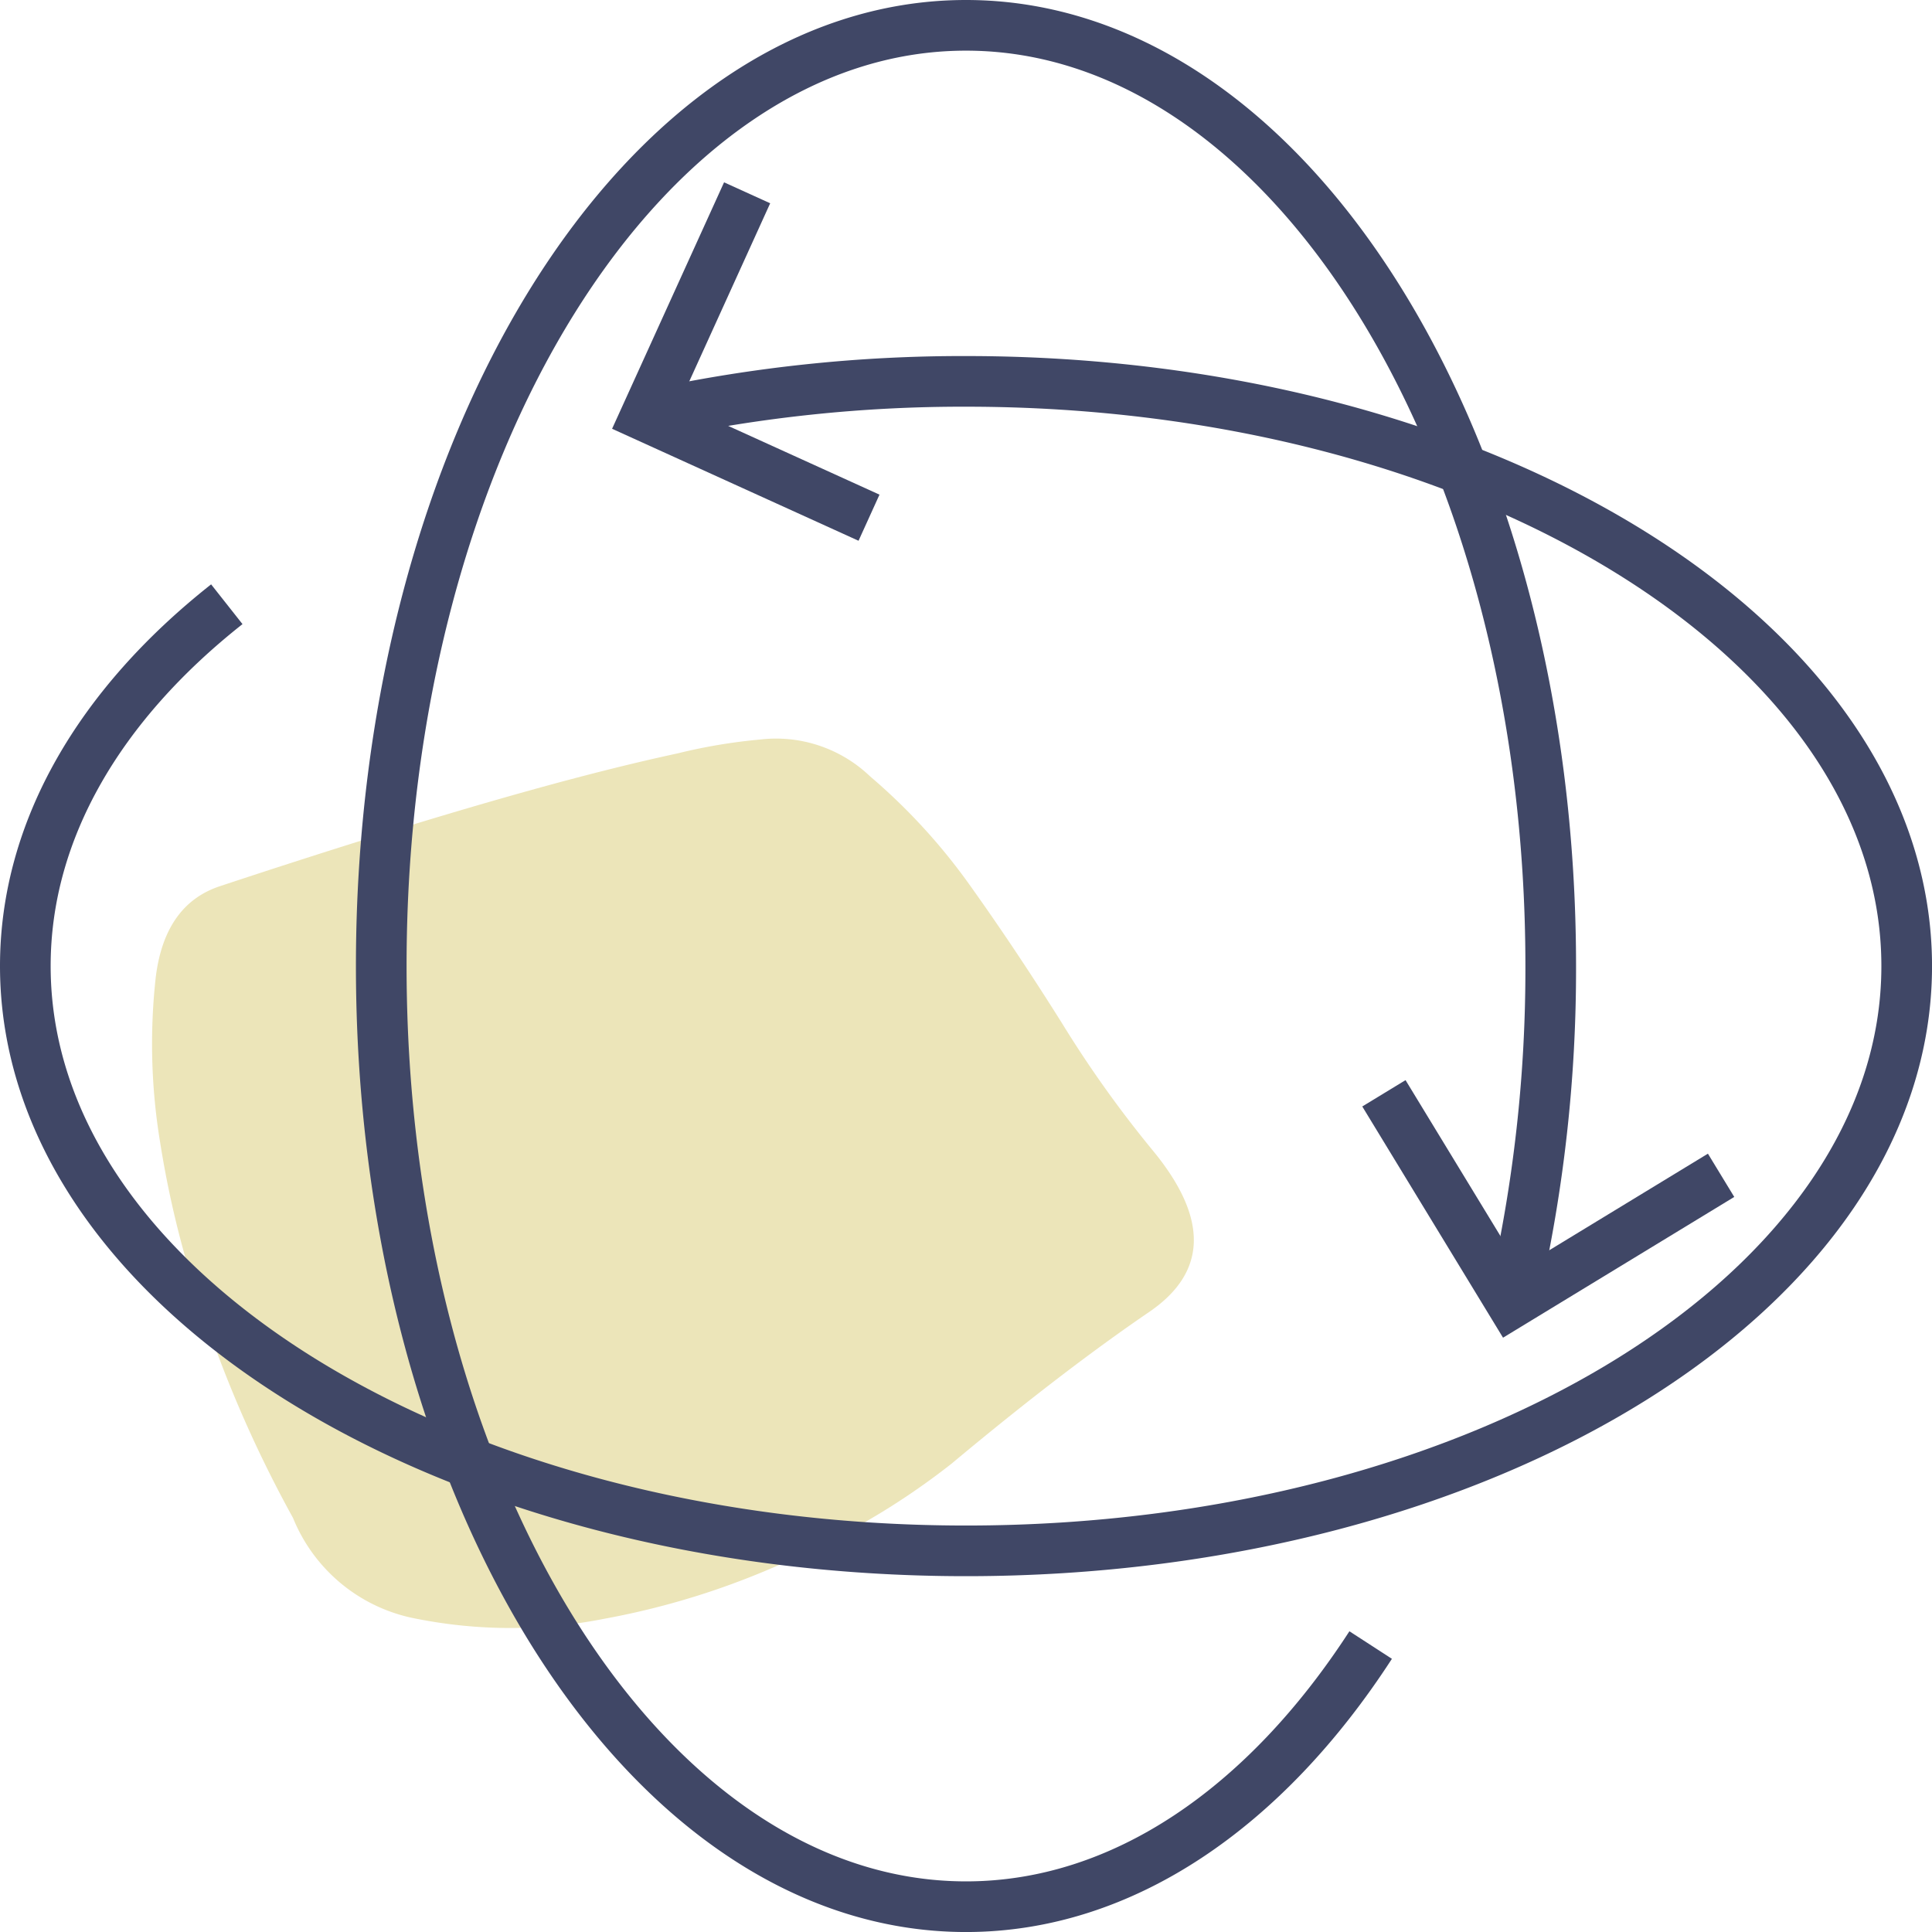
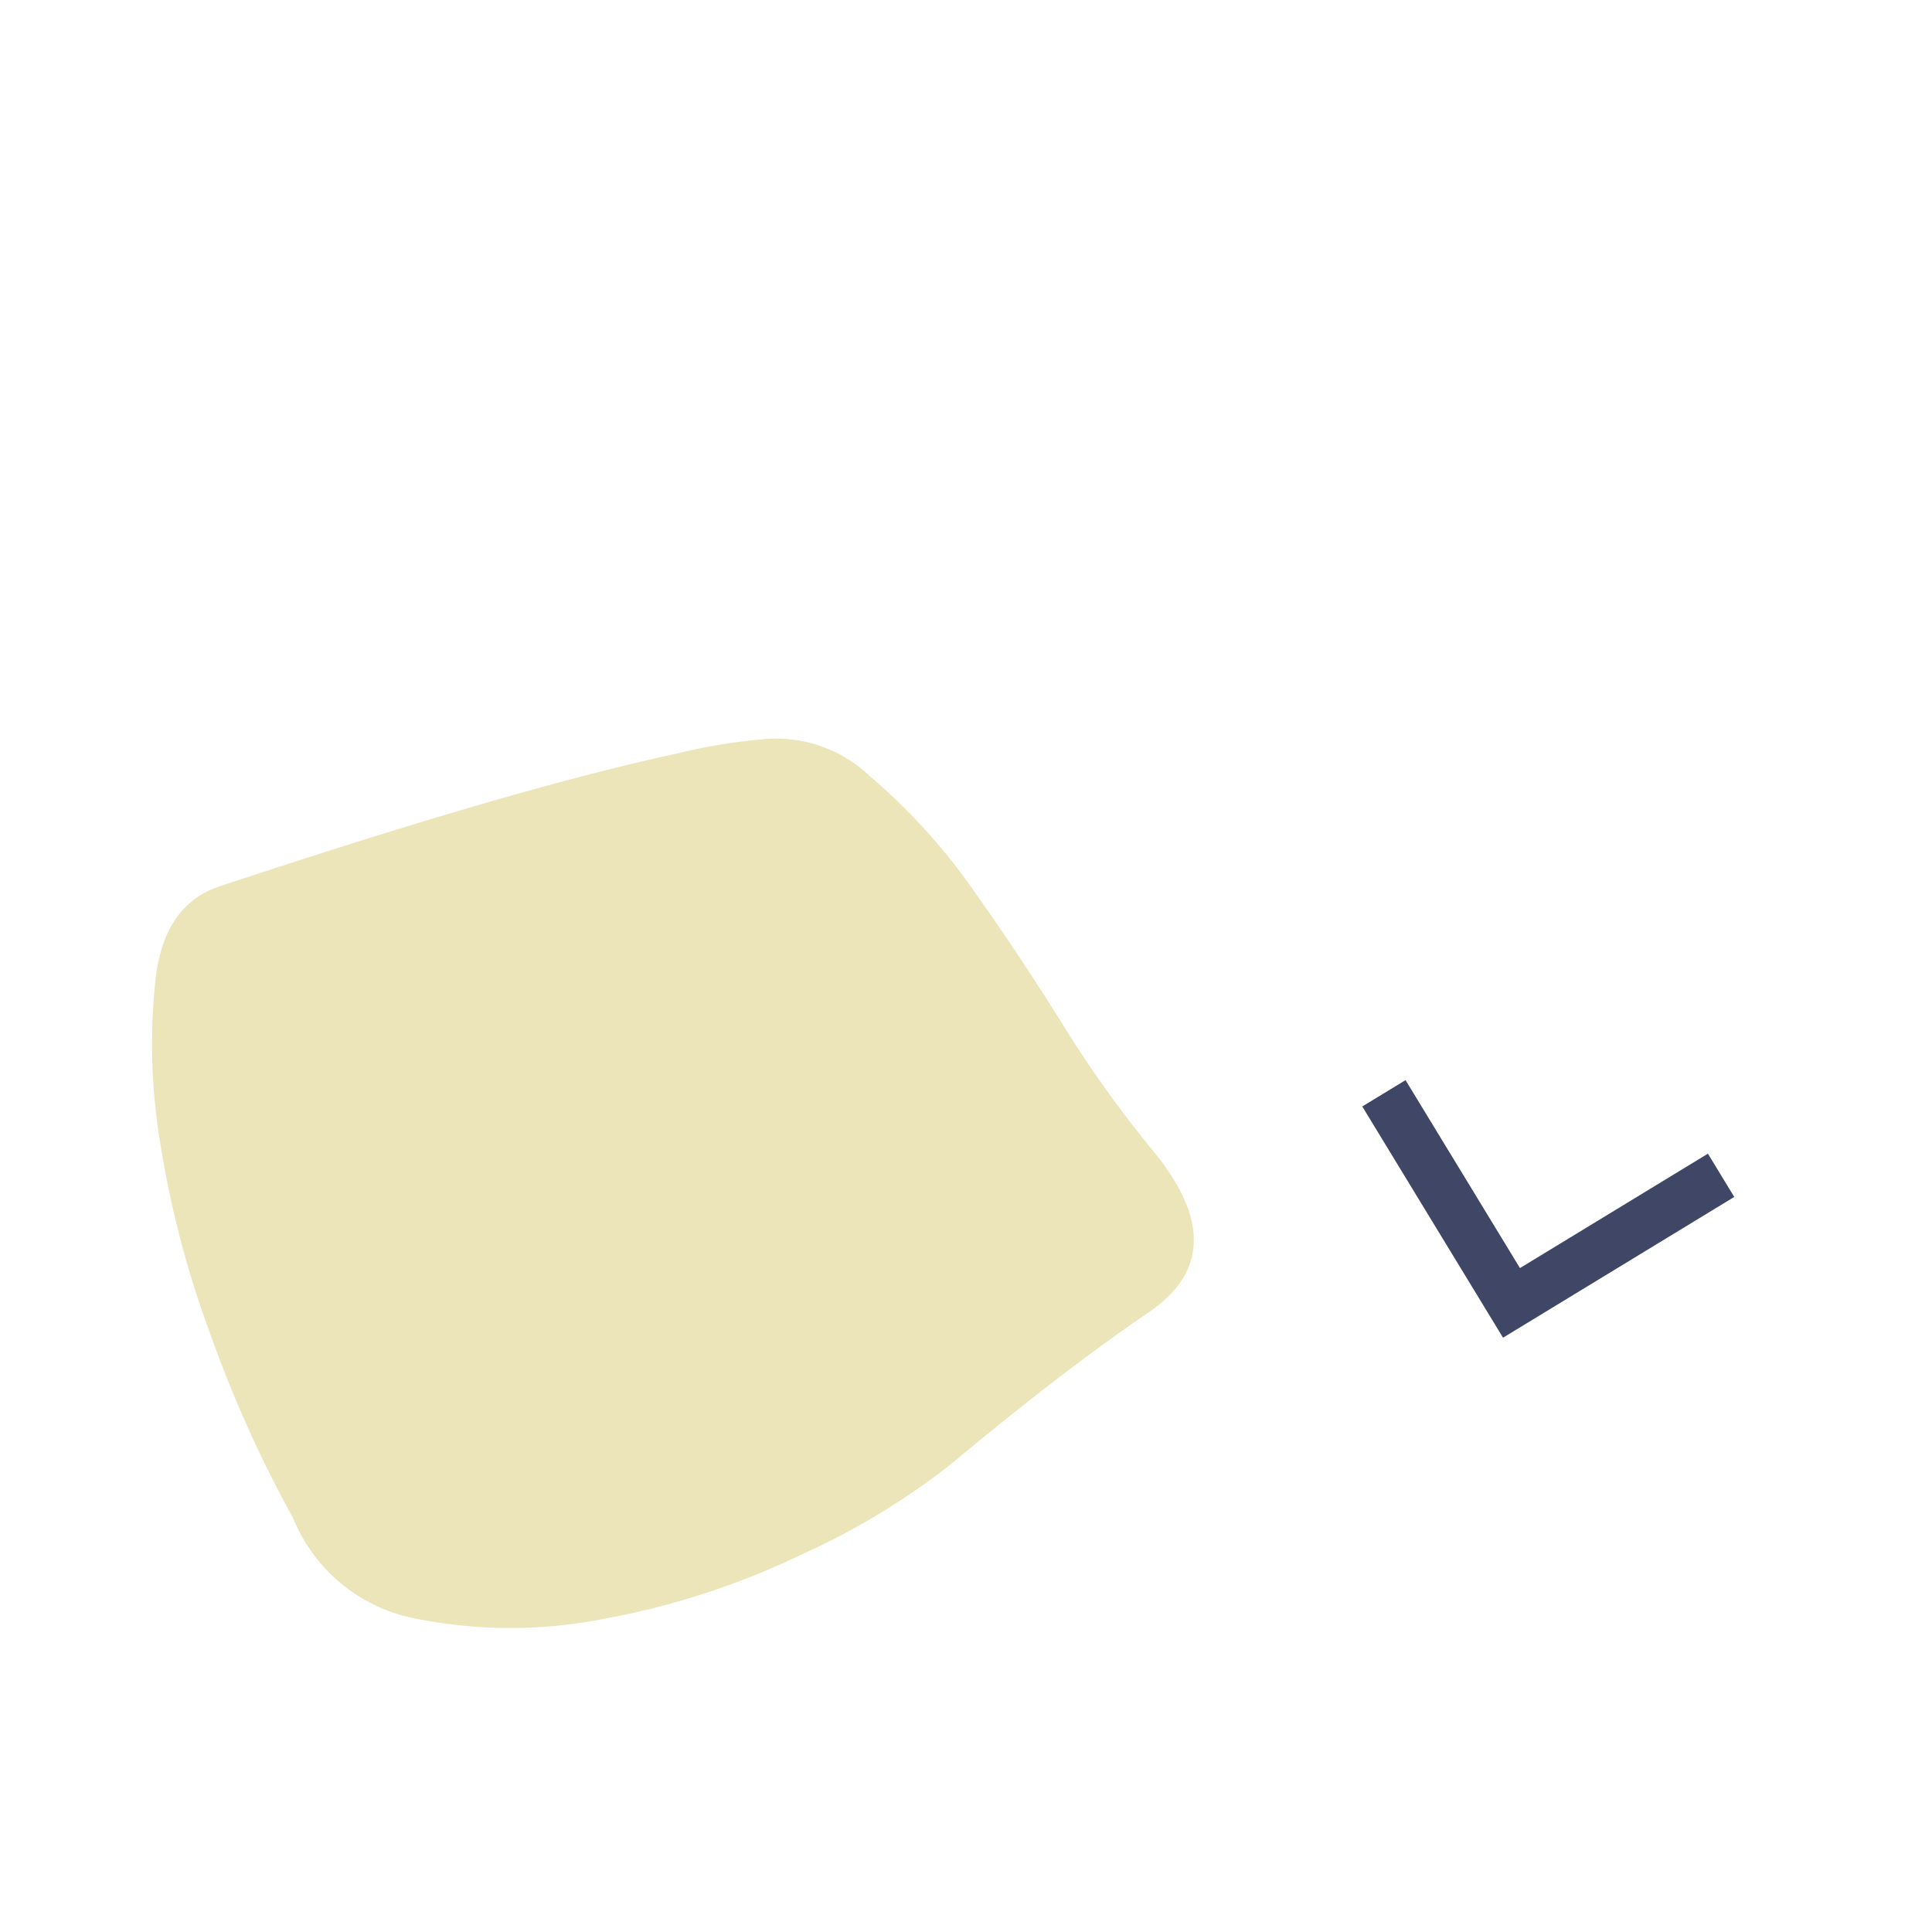
<svg xmlns="http://www.w3.org/2000/svg" width="76.287" height="76.287" viewBox="0 0 76.287 76.287">
  <g id="visite_virtuelle" data-name="visite virtuelle" transform="translate(-730.213 -892.712)">
    <path id="Tracé_362" data-name="Tracé 362" d="M227.041,49.093a28.488,28.488,0,0,1-5.966,3.619,30.67,30.67,0,0,1-7.779,2.531,19.037,19.037,0,0,1-7.41,0,6.552,6.552,0,0,1-4.879-3.98,48.722,48.722,0,0,1-3.253-7.226,39.347,39.347,0,0,1-1.994-7.6,23.874,23.874,0,0,1-.176-6.509c.232-1.923,1.08-3.129,2.534-3.611s3.308-1.088,5.6-1.807,4.523-1.388,6.693-1.991,4.1-1.085,5.779-1.446a21.82,21.82,0,0,1,3.258-.548,5.366,5.366,0,0,1,4.338,1.449,23.7,23.7,0,0,1,3.975,4.344q1.806,2.533,3.617,5.421a45.01,45.01,0,0,0,3.614,5.058q3.256,3.987-.182,6.333t-7.768,5.961" transform="translate(540.777 901.388)" fill="#ece5b9" />
    <g id="Groupe_237" data-name="Groupe 237" transform="translate(731.213 893.712)">
-       <path id="Tracé_358" data-name="Tracé 358" d="M113.564,64.956c-4.148,6.4-9.778,10.332-15.979,10.332-12.752,0-23.089-16.63-23.089-37.144S84.833,1,97.585,1s23.089,16.63,23.089,37.144a57.628,57.628,0,0,1-1.441,12.946" transform="translate(-60.442 -1)" fill="none" stroke="#404766" stroke-width="2" />
-       <path id="Tracé_359" data-name="Tracé 359" d="M25.851,75.791A57.871,57.871,0,0,1,38.144,74.5c20.514,0,37.144,10.337,37.144,23.089s-16.63,23.089-37.144,23.089S1,110.337,1,97.585C1,92.194,3.973,87.233,8.956,83.3" transform="translate(-1 -60.441)" fill="none" stroke="#404766" stroke-width="2" />
-       <path id="Tracé_360" data-name="Tracé 360" d="M137.908,48.414l-8.821-4.008,4.008-8.821" transform="translate(-104.594 -28.972)" fill="none" stroke="#404766" stroke-width="2" />
      <path id="Tracé_361" data-name="Tracé 361" d="M294.848,224.765l-8.276,5.038-5.038-8.276" transform="translate(-227.889 -179.357)" fill="none" stroke="#404766" stroke-width="2" />
    </g>
  </g>
</svg>